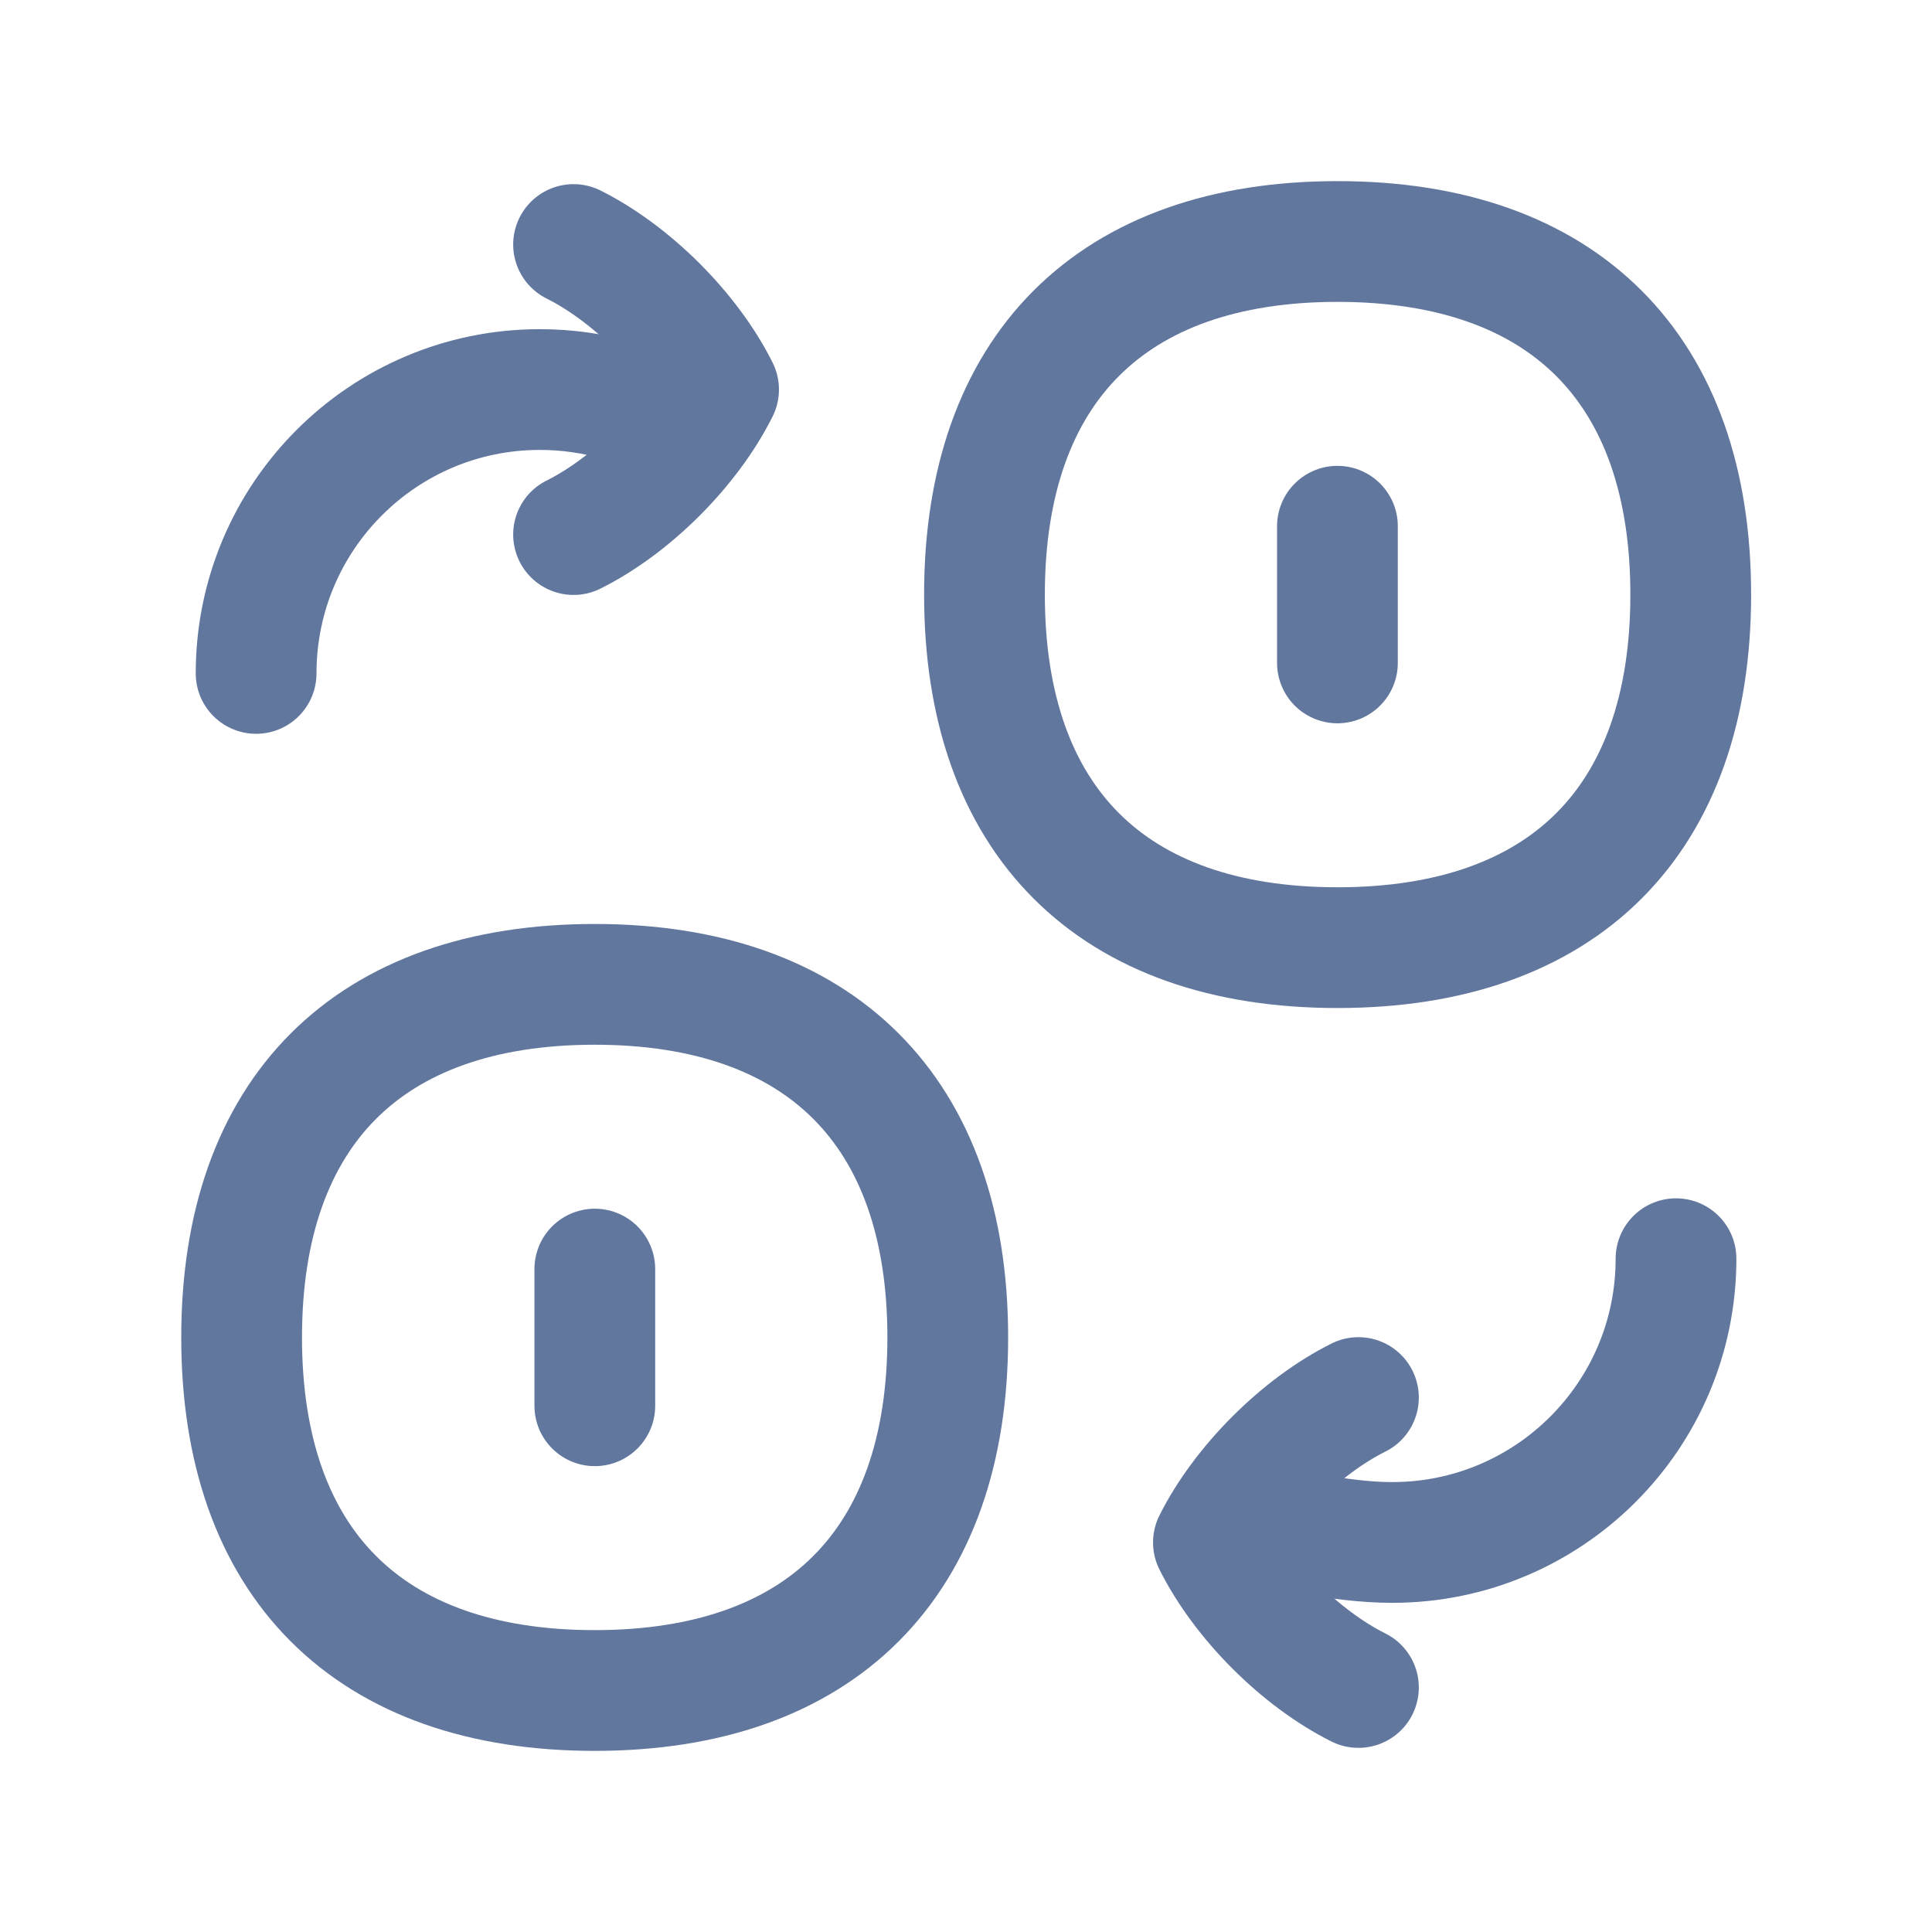
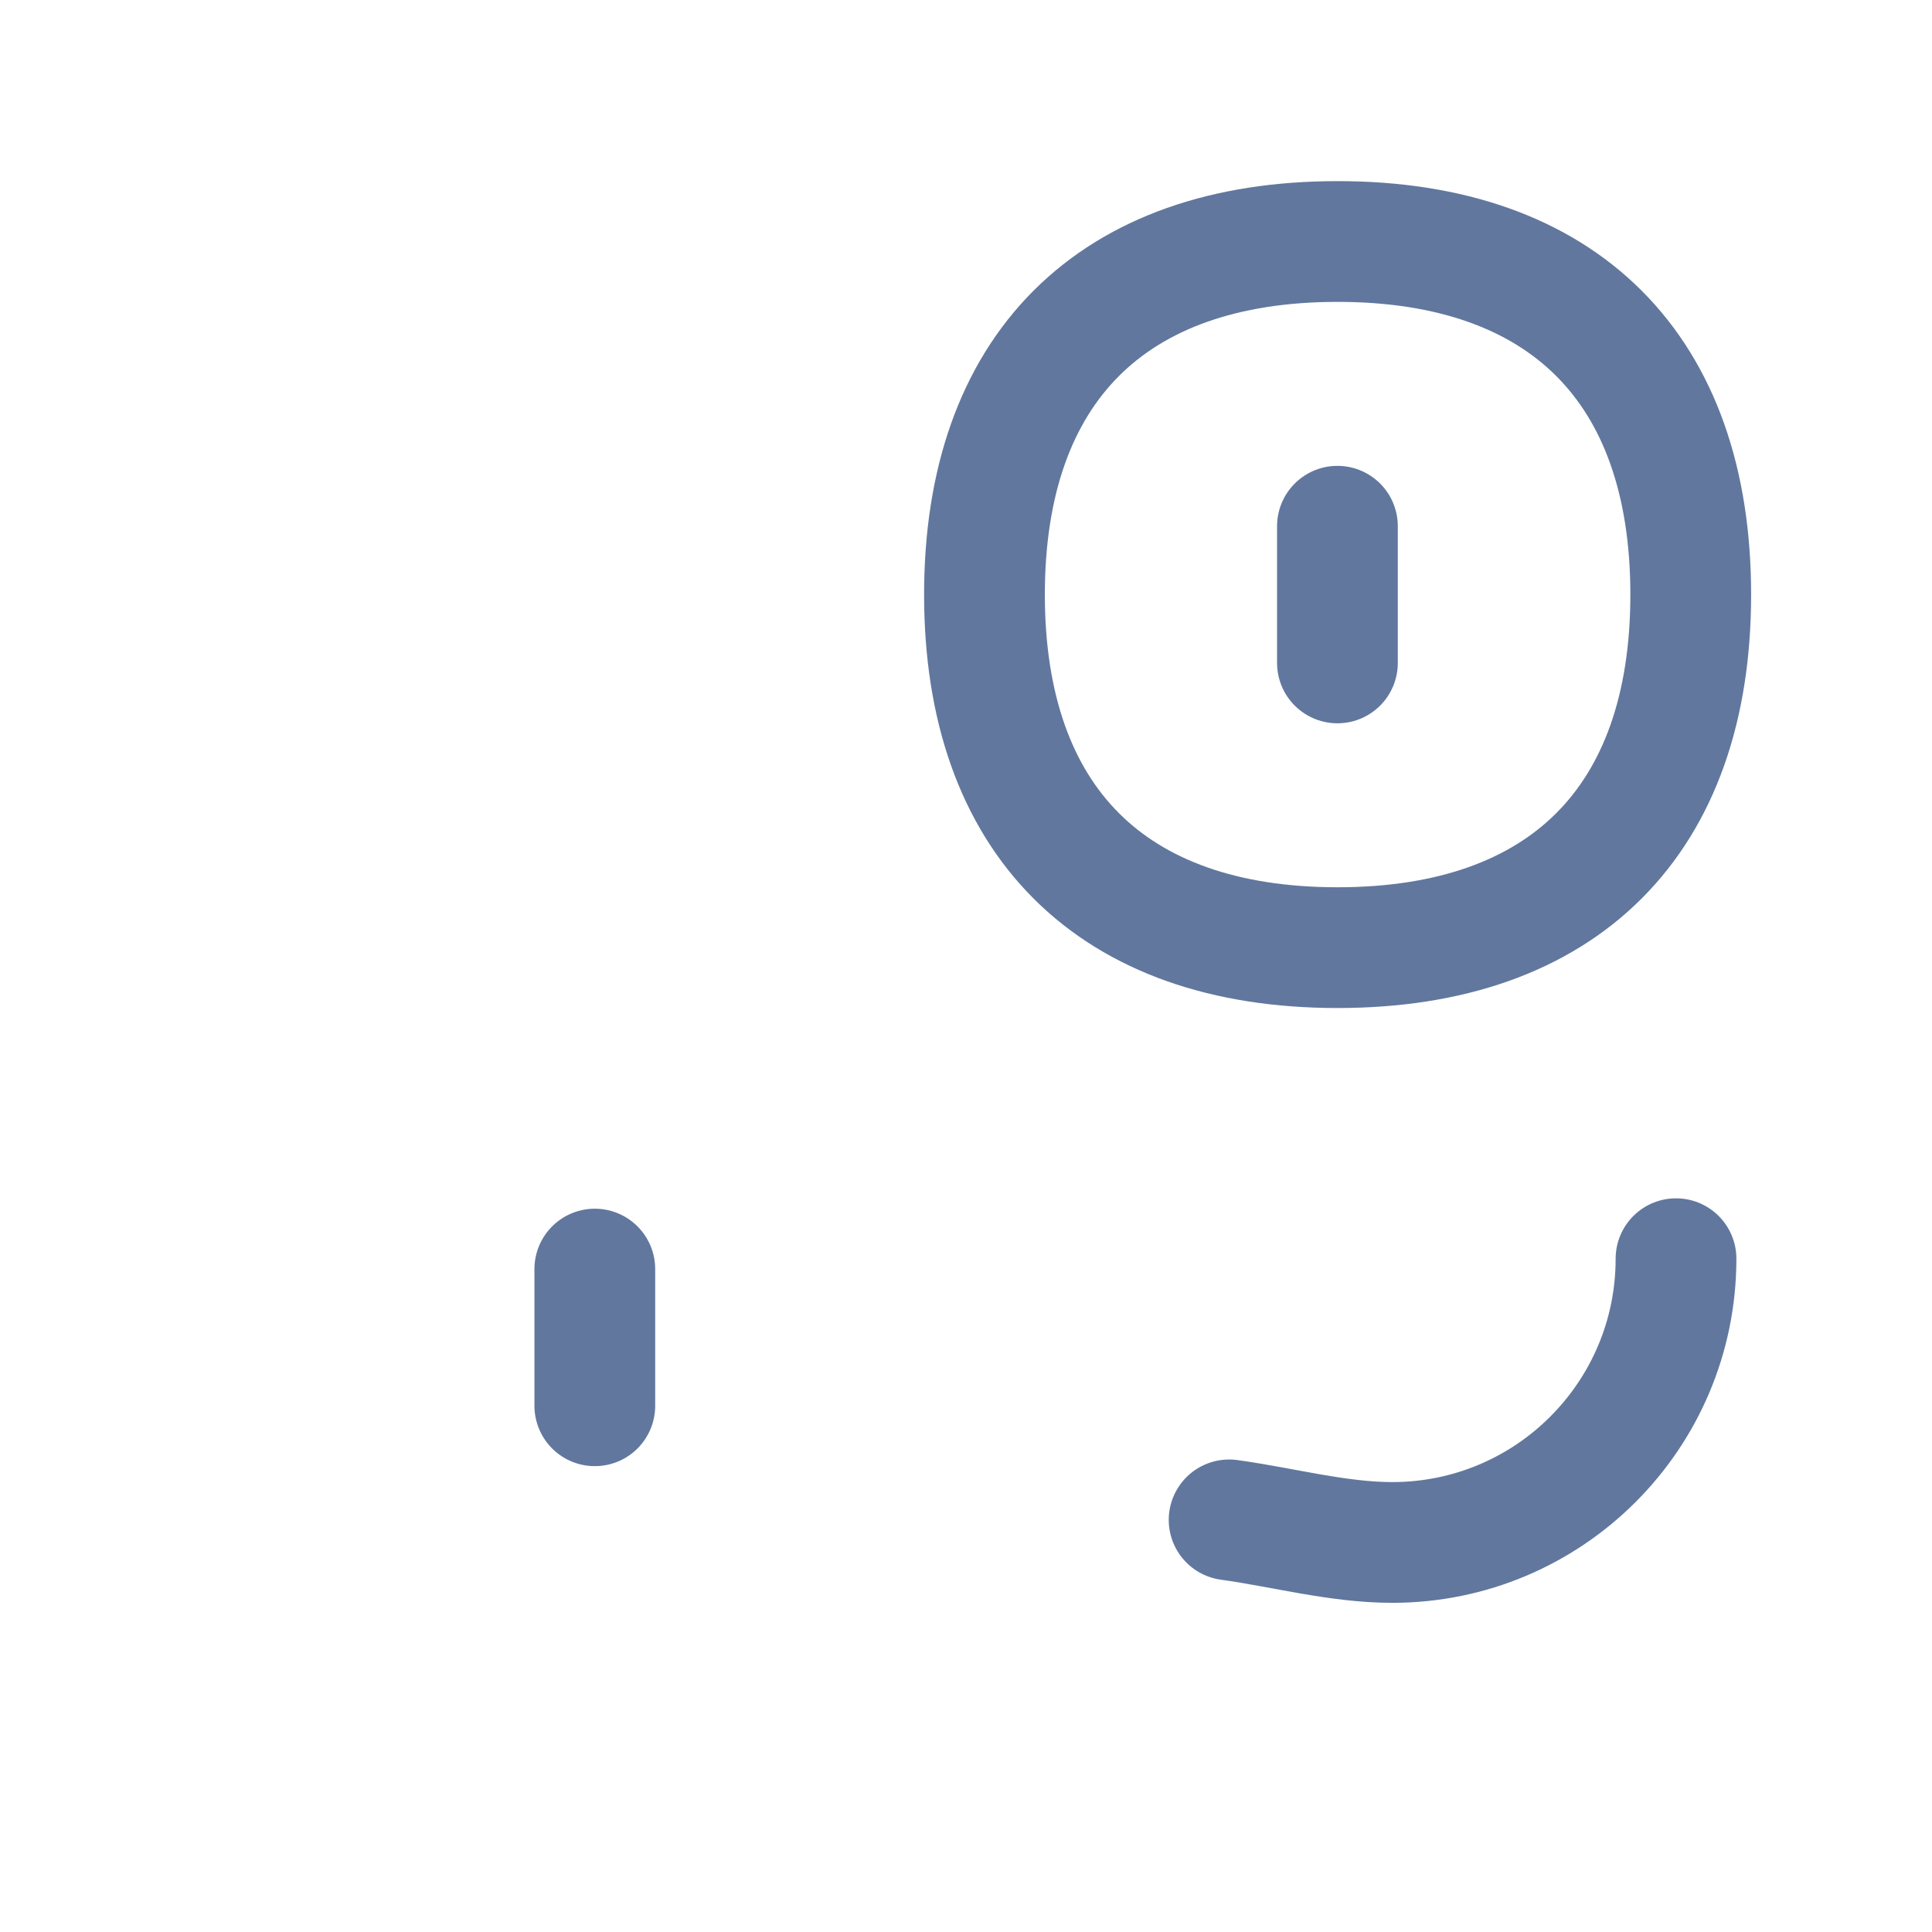
<svg xmlns="http://www.w3.org/2000/svg" width="16" height="16" viewBox="0 0 16 16" fill="none">
-   <path d="M2.121 5.577C2.121 4.278 3.173 3.226 4.471 3.226C4.697 3.226 4.915 3.258 5.121 3.317L5.736 3.529" stroke="#61779E" stroke-linecap="round" stroke-linejoin="round" />
-   <path d="M4.75 2.025C5.231 2.266 5.711 2.746 5.951 3.226C5.711 3.706 5.231 4.187 4.75 4.427" stroke="#61779E" stroke-linecap="round" stroke-linejoin="round" />
  <path d="M13.88 10.424C13.88 11.722 12.828 12.774 11.53 12.774C11.081 12.774 10.623 12.648 10.179 12.587" stroke="#61779E" stroke-linecap="round" stroke-linejoin="round" />
-   <path d="M11.25 13.975C10.77 13.735 10.29 13.255 10.049 12.774C10.29 12.294 10.77 11.814 11.25 11.574" stroke="#61779E" stroke-linecap="round" stroke-linejoin="round" />
  <path d="M11.077 7.848C12.949 7.848 14.002 6.796 14.002 4.924C14.002 3.053 12.949 2 11.077 2C9.206 2 8.153 3.053 8.153 4.924C8.153 6.796 9.206 7.848 11.077 7.848Z" stroke="#61779E" stroke-linecap="round" stroke-linejoin="round" />
  <path d="M11.076 4.358V5.49" stroke="#61779E" stroke-linecap="round" stroke-linejoin="round" />
-   <path d="M4.925 14C6.796 14 7.849 12.947 7.849 11.076C7.849 9.205 6.796 8.152 4.925 8.152C3.053 8.152 2.001 9.205 2.001 11.076C2.001 12.947 3.053 14 4.925 14Z" stroke="#61779E" stroke-linecap="round" stroke-linejoin="round" />
  <path d="M4.926 10.51V11.642" stroke="#61779E" stroke-linecap="round" stroke-linejoin="round" />
</svg>